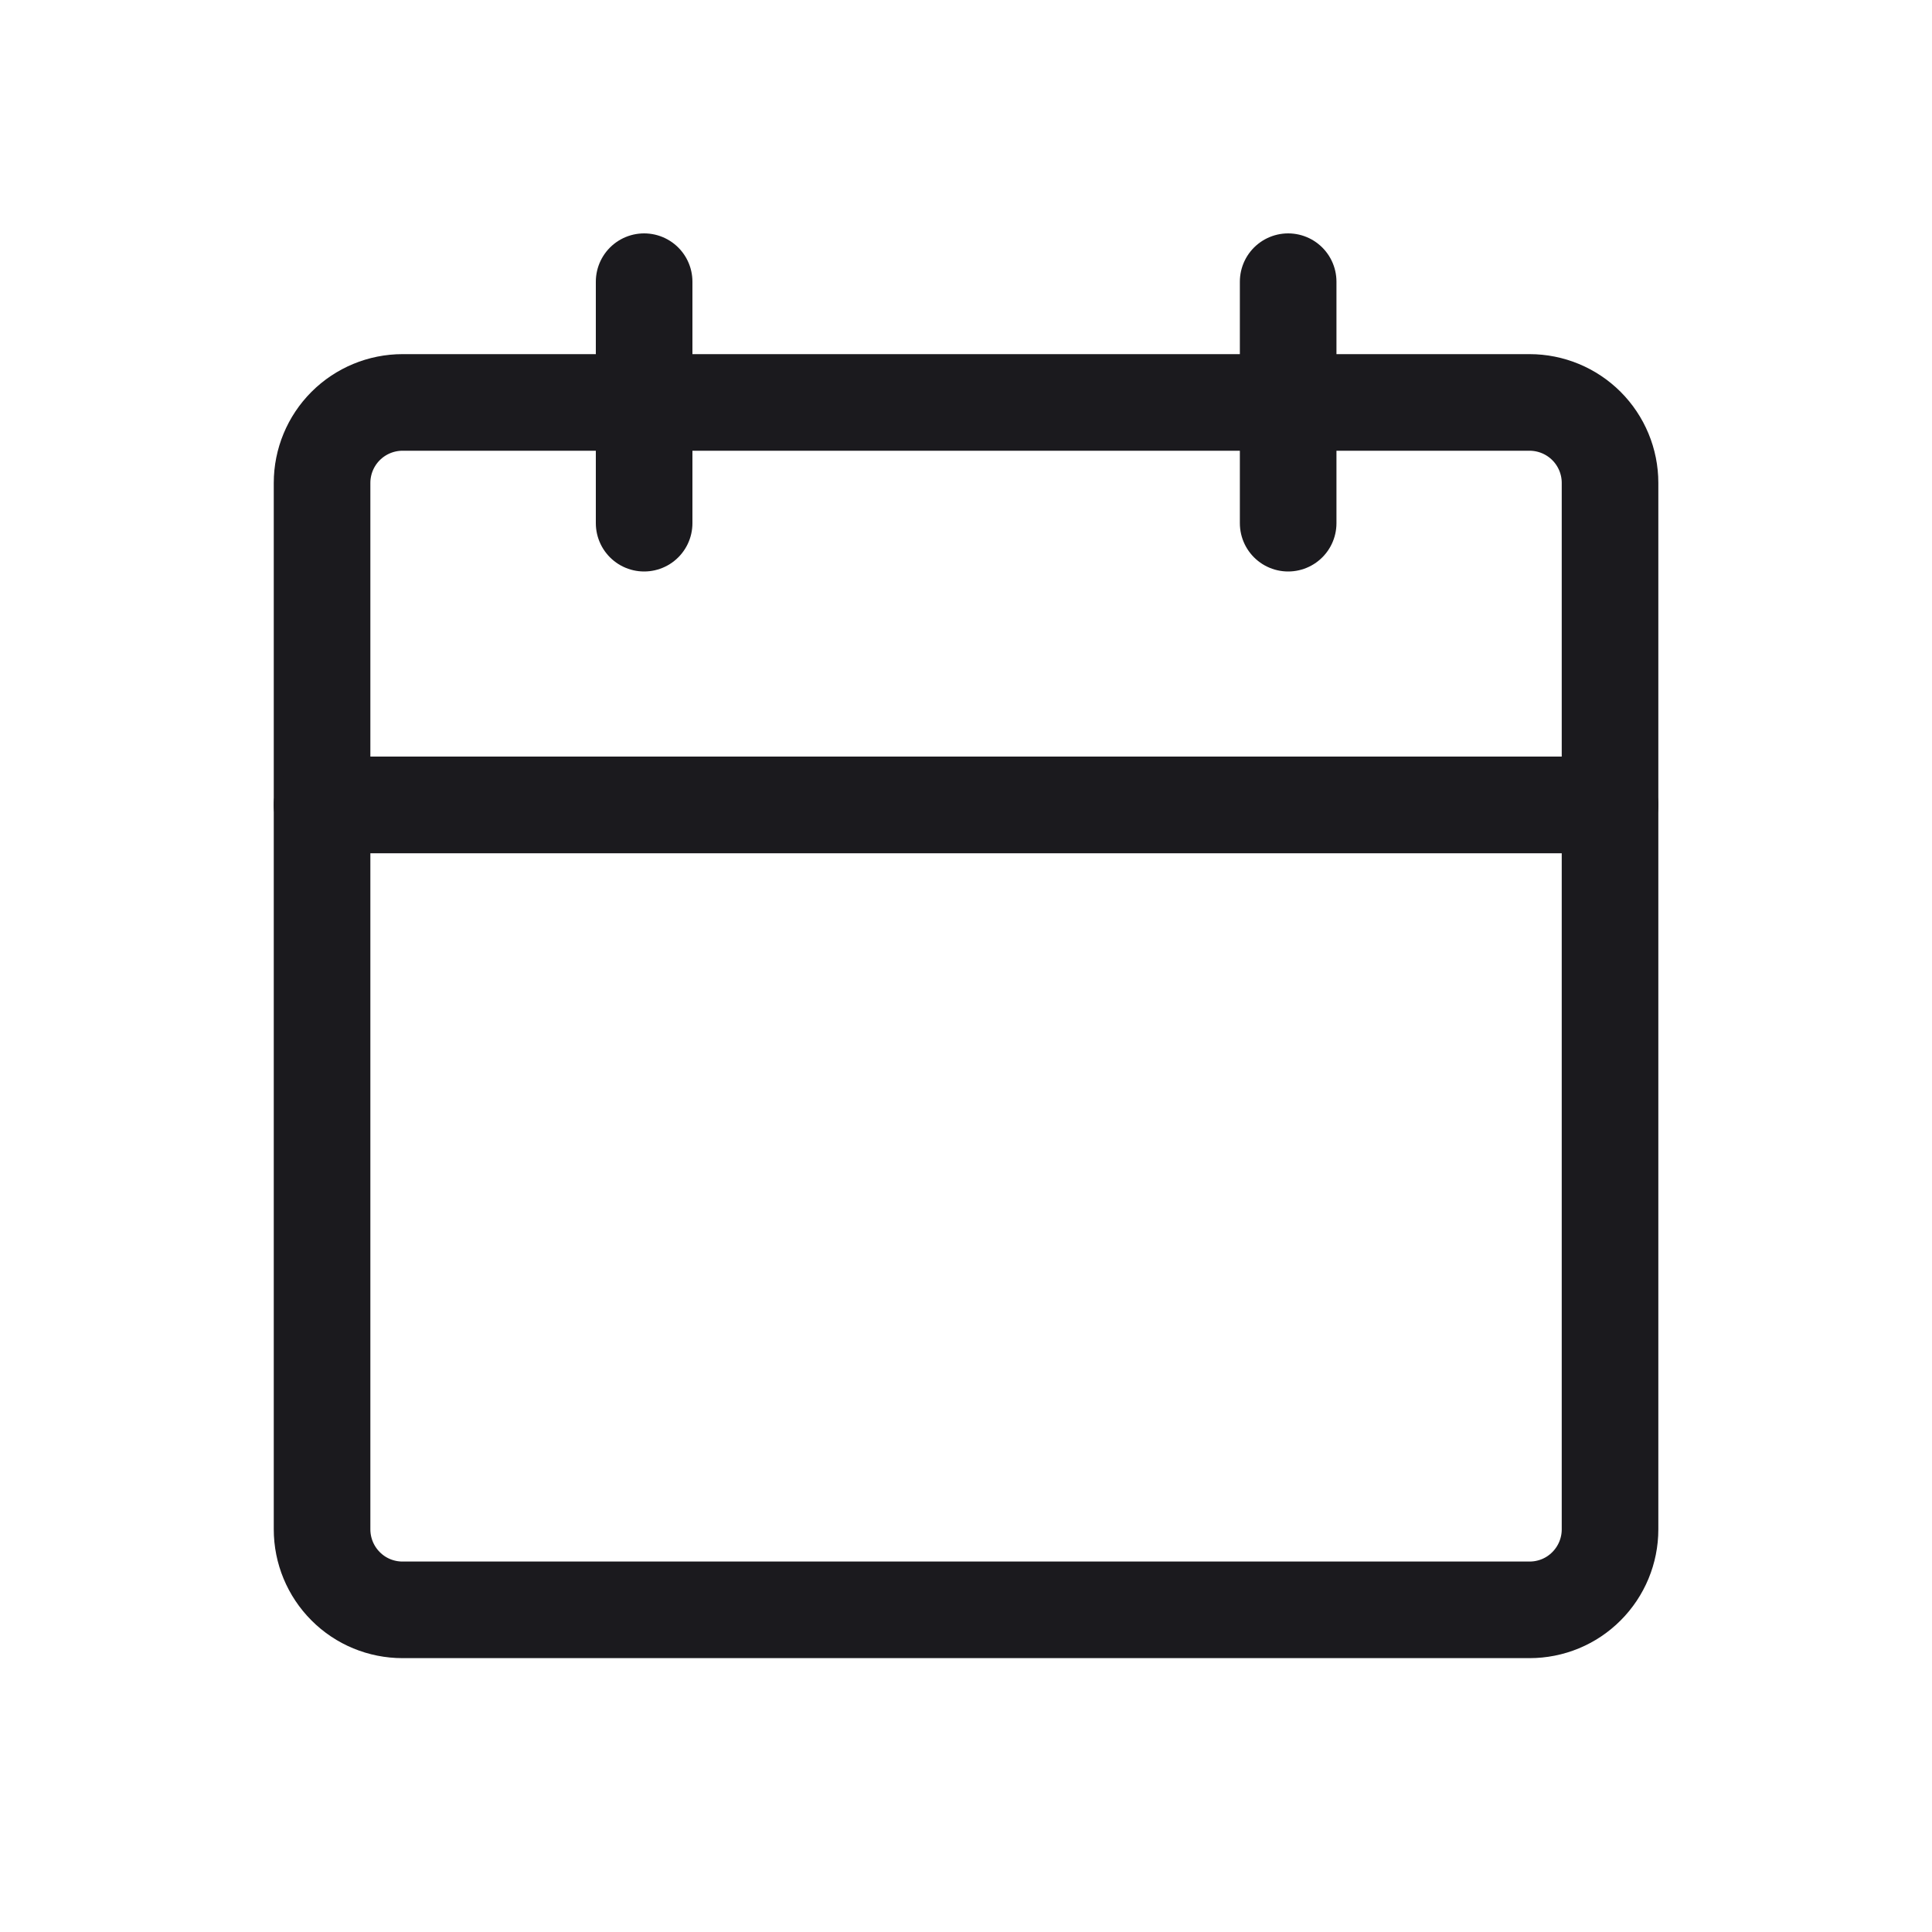
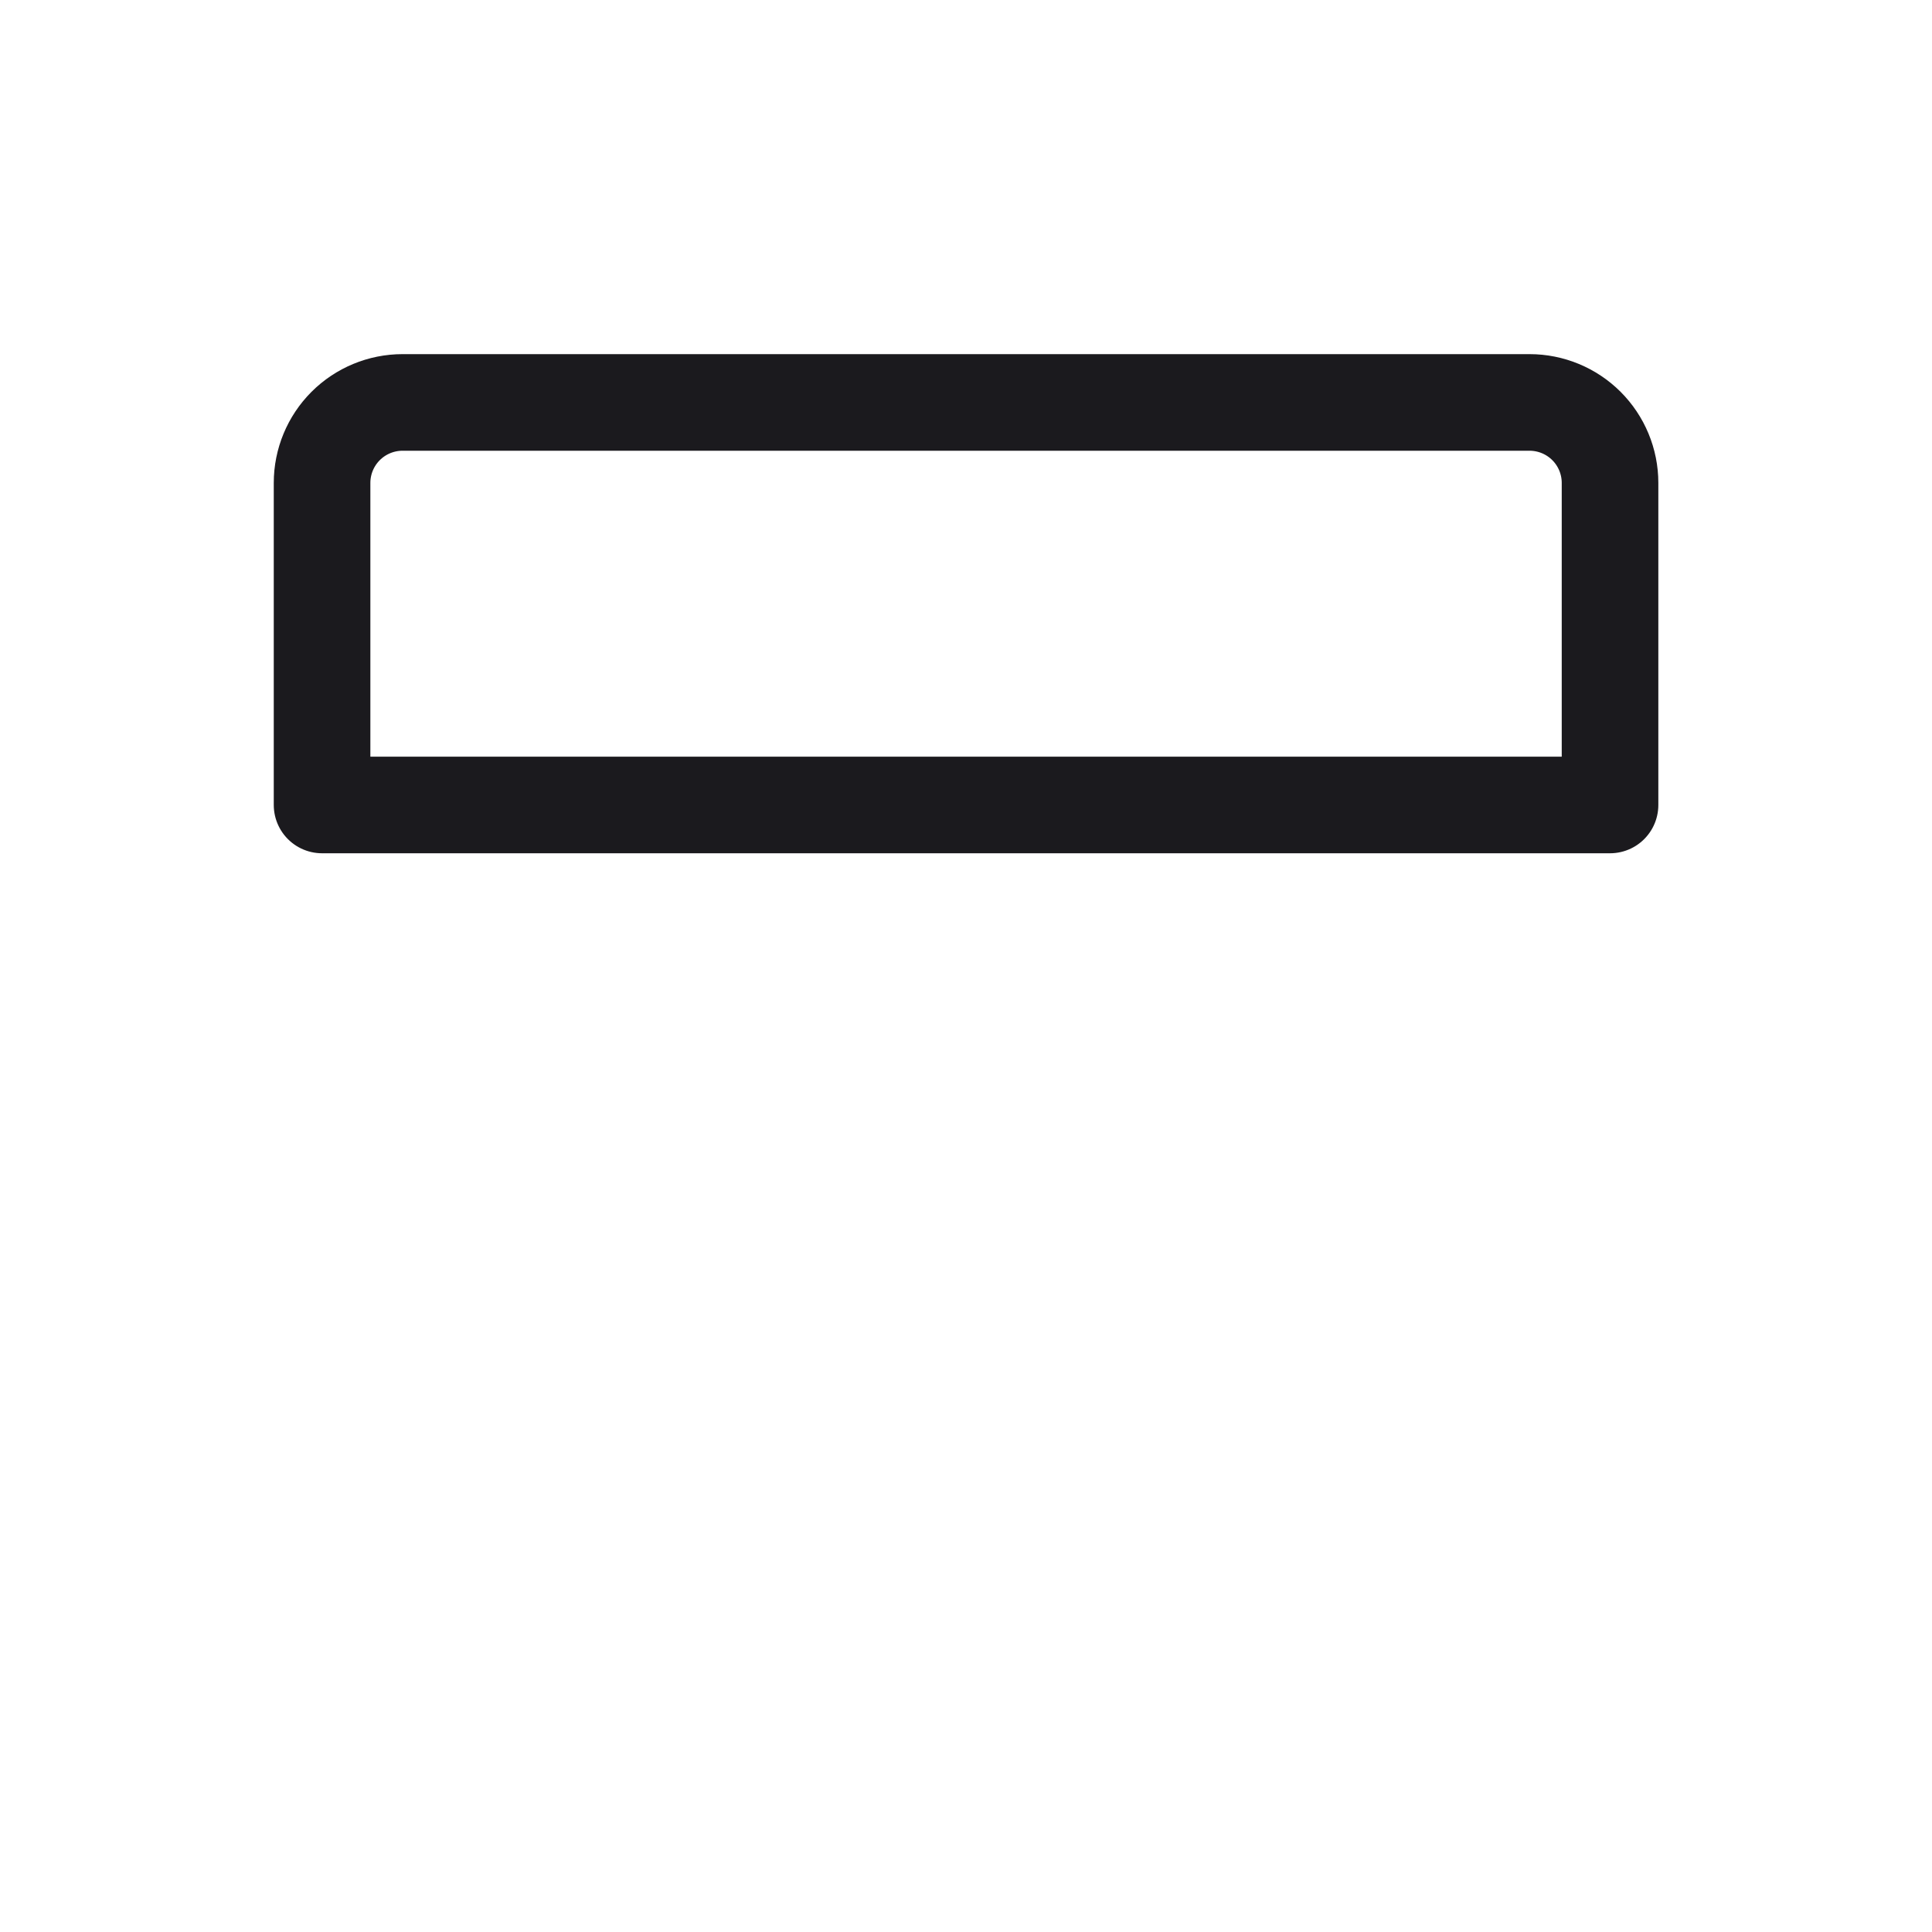
<svg xmlns="http://www.w3.org/2000/svg" width="20" height="20" viewBox="0 0 20 20" fill="none">
  <path d="M3.334 4.999C3.334 4.778 3.422 4.566 3.578 4.41C3.734 4.254 3.946 4.166 4.167 4.166H15.834C16.055 4.166 16.267 4.254 16.423 4.41C16.579 4.566 16.667 4.778 16.667 4.999V8.333H3.334V4.999Z" stroke="#1B1A1E" stroke-linejoin="round" />
-   <path d="M6.668 5.416V2.916M13.335 5.416V2.916" stroke="#1B1A1E" stroke-linecap="round" />
-   <path d="M3.334 8.332H16.667V15.832C16.667 16.053 16.579 16.265 16.423 16.421C16.267 16.578 16.055 16.665 15.834 16.665H4.167C3.946 16.665 3.734 16.578 3.578 16.421C3.422 16.265 3.334 16.053 3.334 15.832V8.332Z" stroke="#1B1A1E" stroke-linejoin="round" />
</svg>